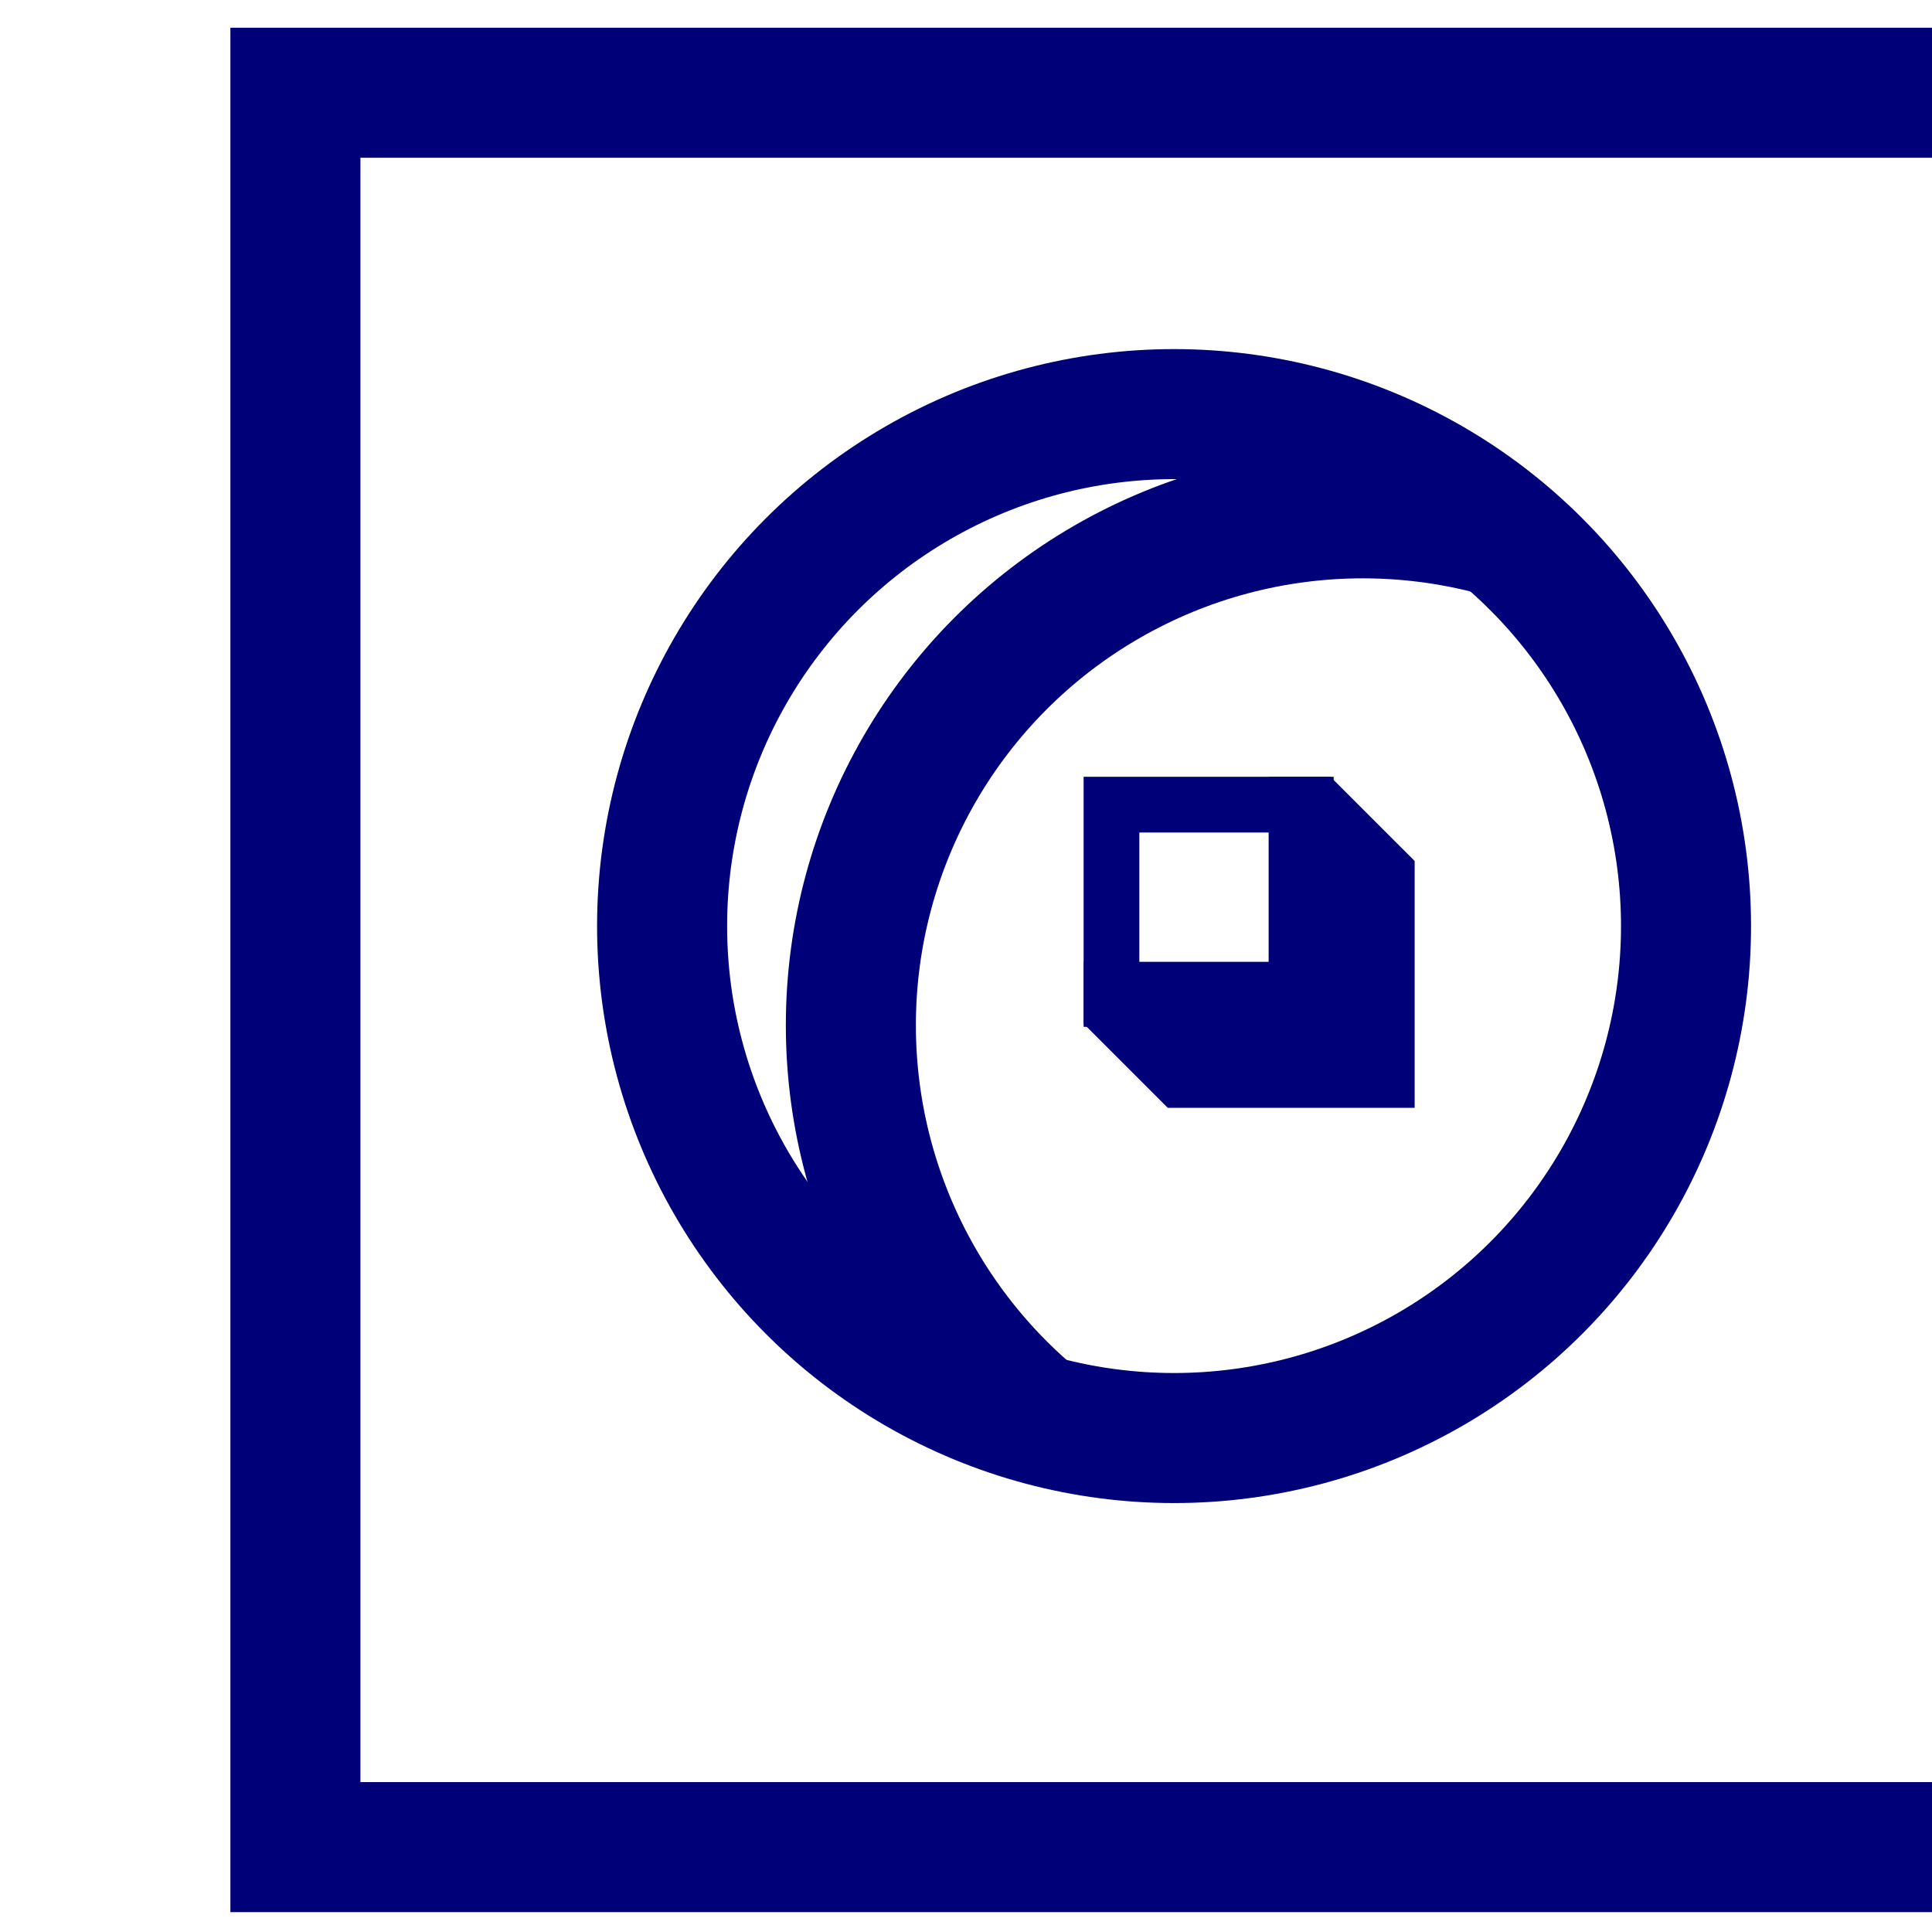
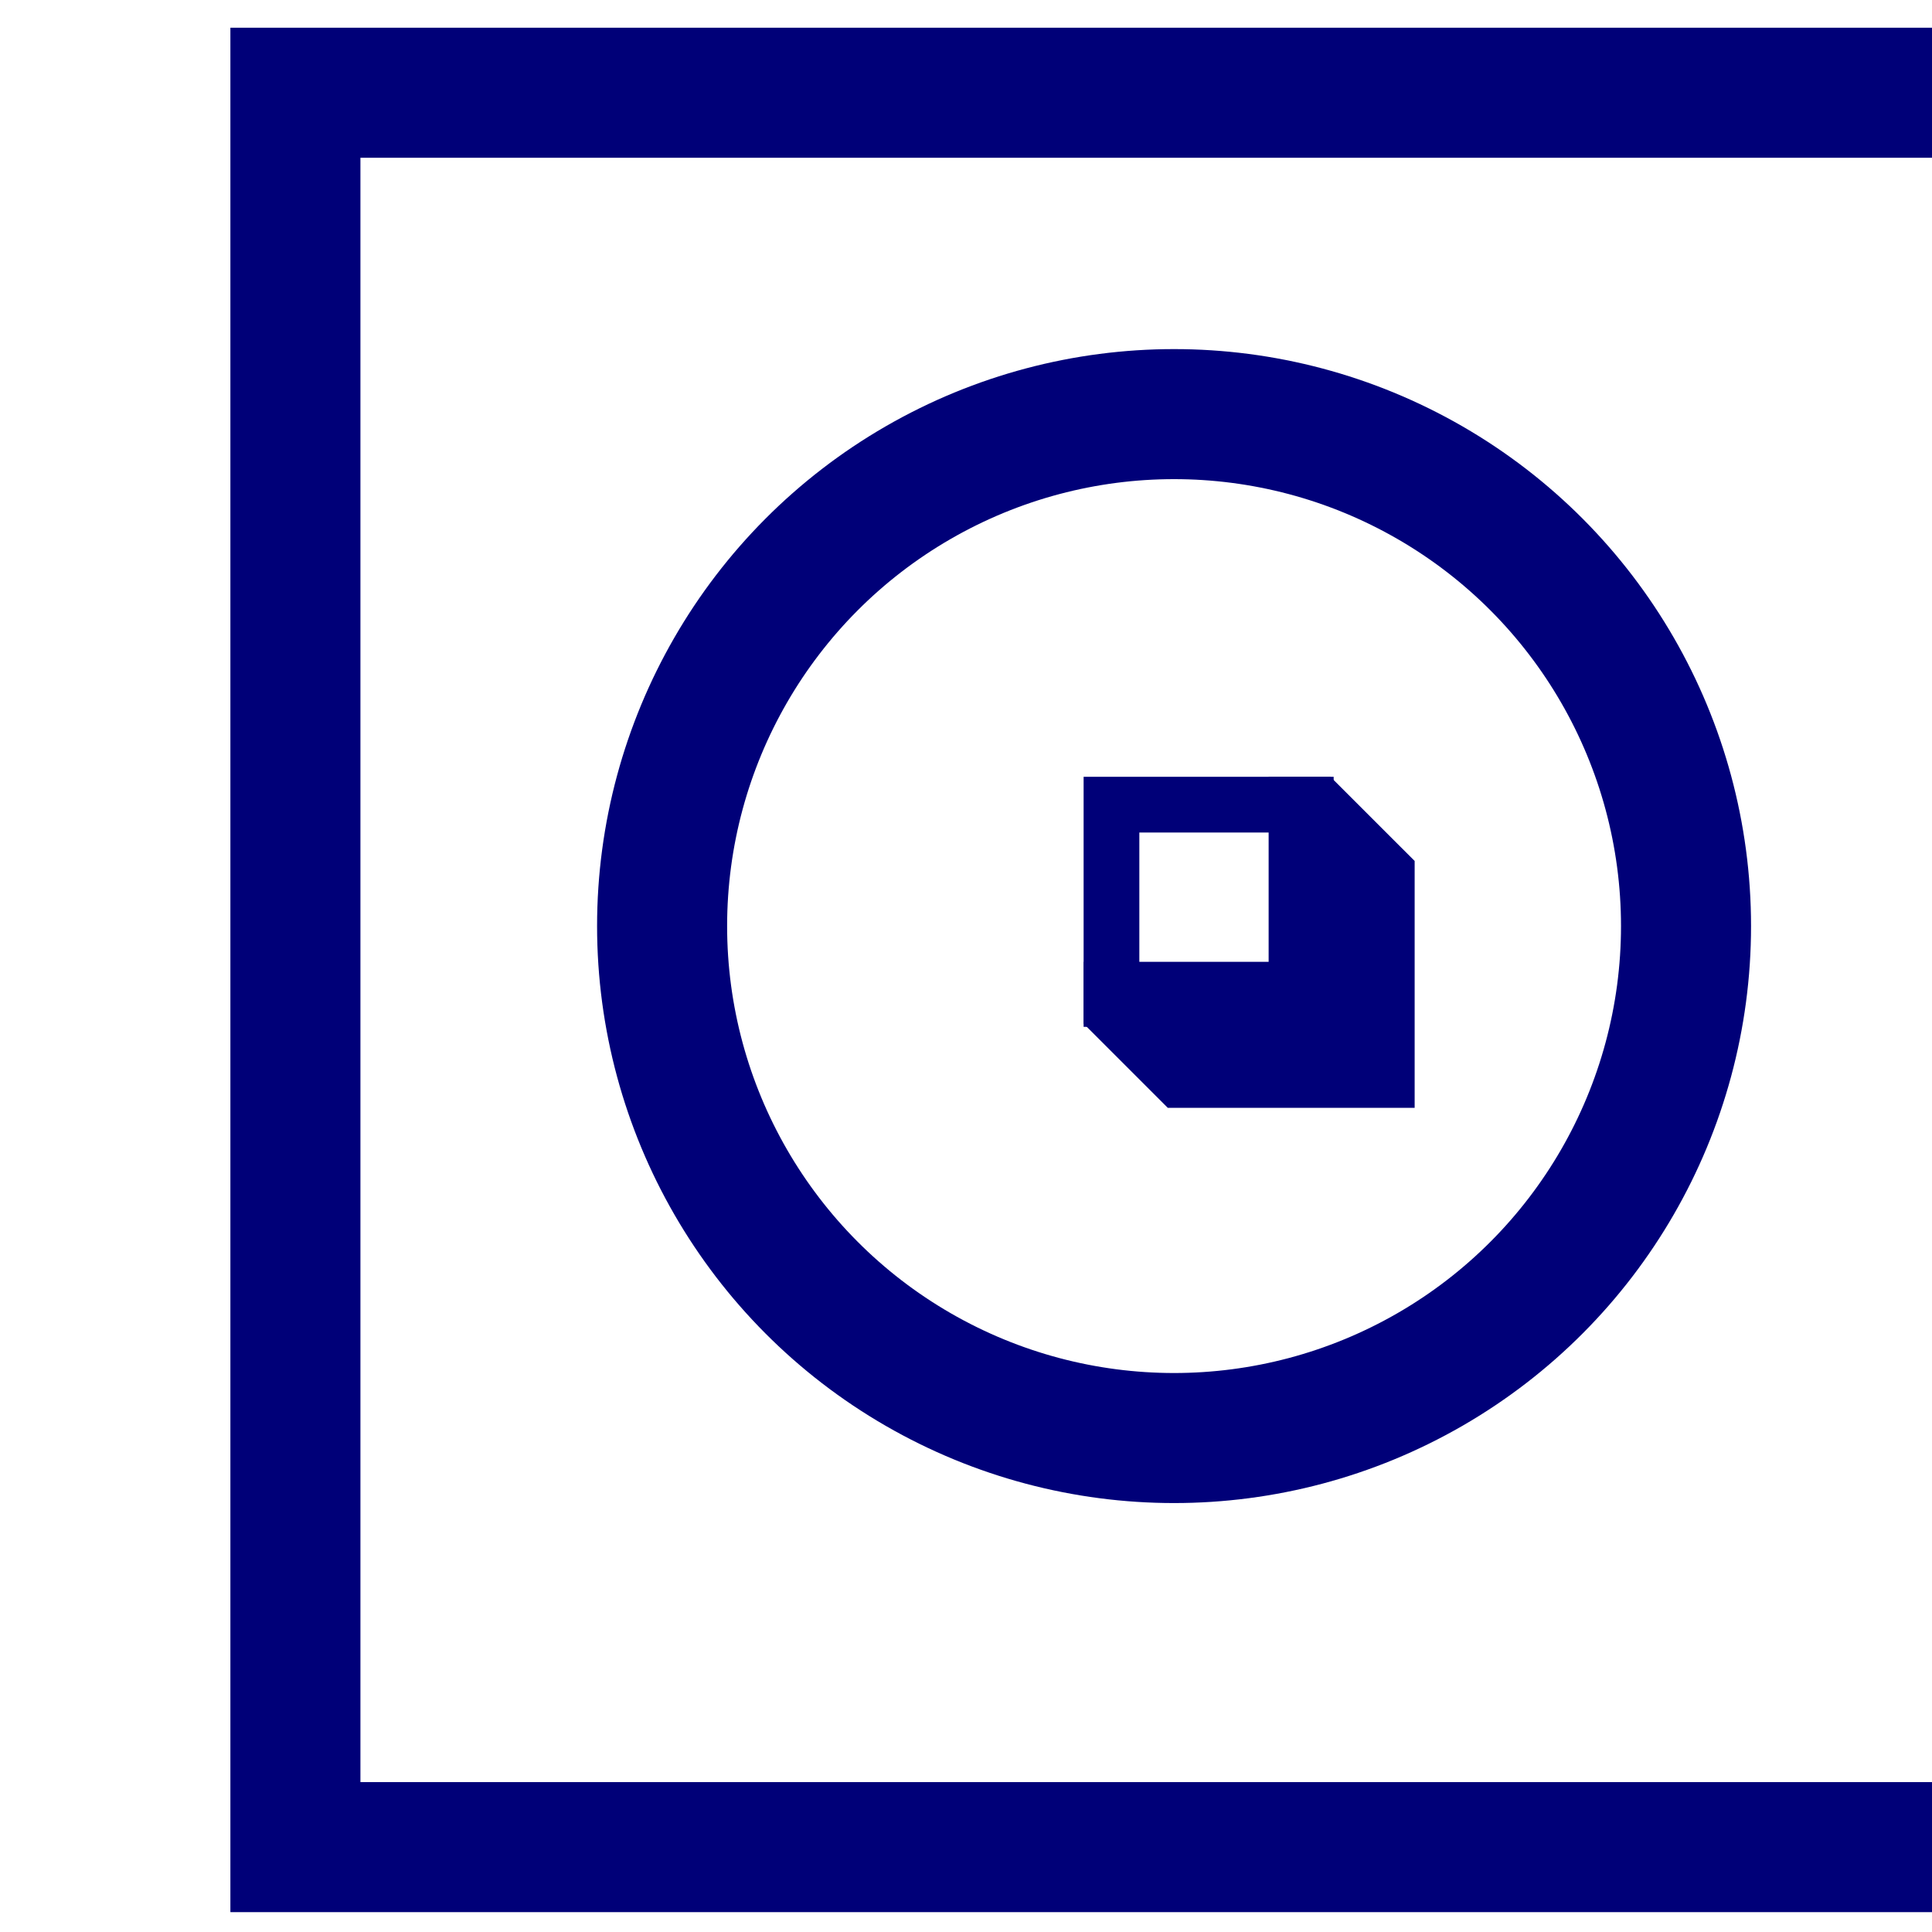
<svg xmlns="http://www.w3.org/2000/svg" xmlns:xlink="http://www.w3.org/1999/xlink" version="1.0" id="Capa_1" x="0px" y="0px" width="104px" height="104px" viewBox="0 0 104 104" xml:space="preserve">
  <g>
    <defs>
-       <circle id="SVGID_1_" cx="63.2" cy="49.851" r="27.559" />
-     </defs>
+       </defs>
    <clipPath id="SVGID_2_">
      <use xlink:href="#SVGID_1_" overflow="visible" />
    </clipPath>
-     <circle clip-path="url(#SVGID_2_)" fill="none" stroke="#000078" stroke-width="7" stroke-miterlimit="10" cx="73.361" cy="55.191" r="27.559" />
  </g>
  <title>8 materia</title>
  <polyline fill="none" stroke="#000078" stroke-width="7" stroke-miterlimit="10" points="104,99.431 15.902,99.431 15.902,4.992   104,4.992 " />
  <circle fill="none" stroke="#000078" stroke-width="7" stroke-miterlimit="10" cx="63.2" cy="49.851" r="27.559" />
  <path fill="#000078" d="M71.791,55.275h-13.46v-13.46h13.46V55.275z M61.331,52.275h7.46v-7.46h-7.46V52.275z" />
  <polygon fill="#000078" points="71.619,41.815 68.291,41.815 68.291,51.775 58.331,51.775 58.331,55.104 62.863,59.636   76.151,59.636 76.151,46.346 " />
</svg>